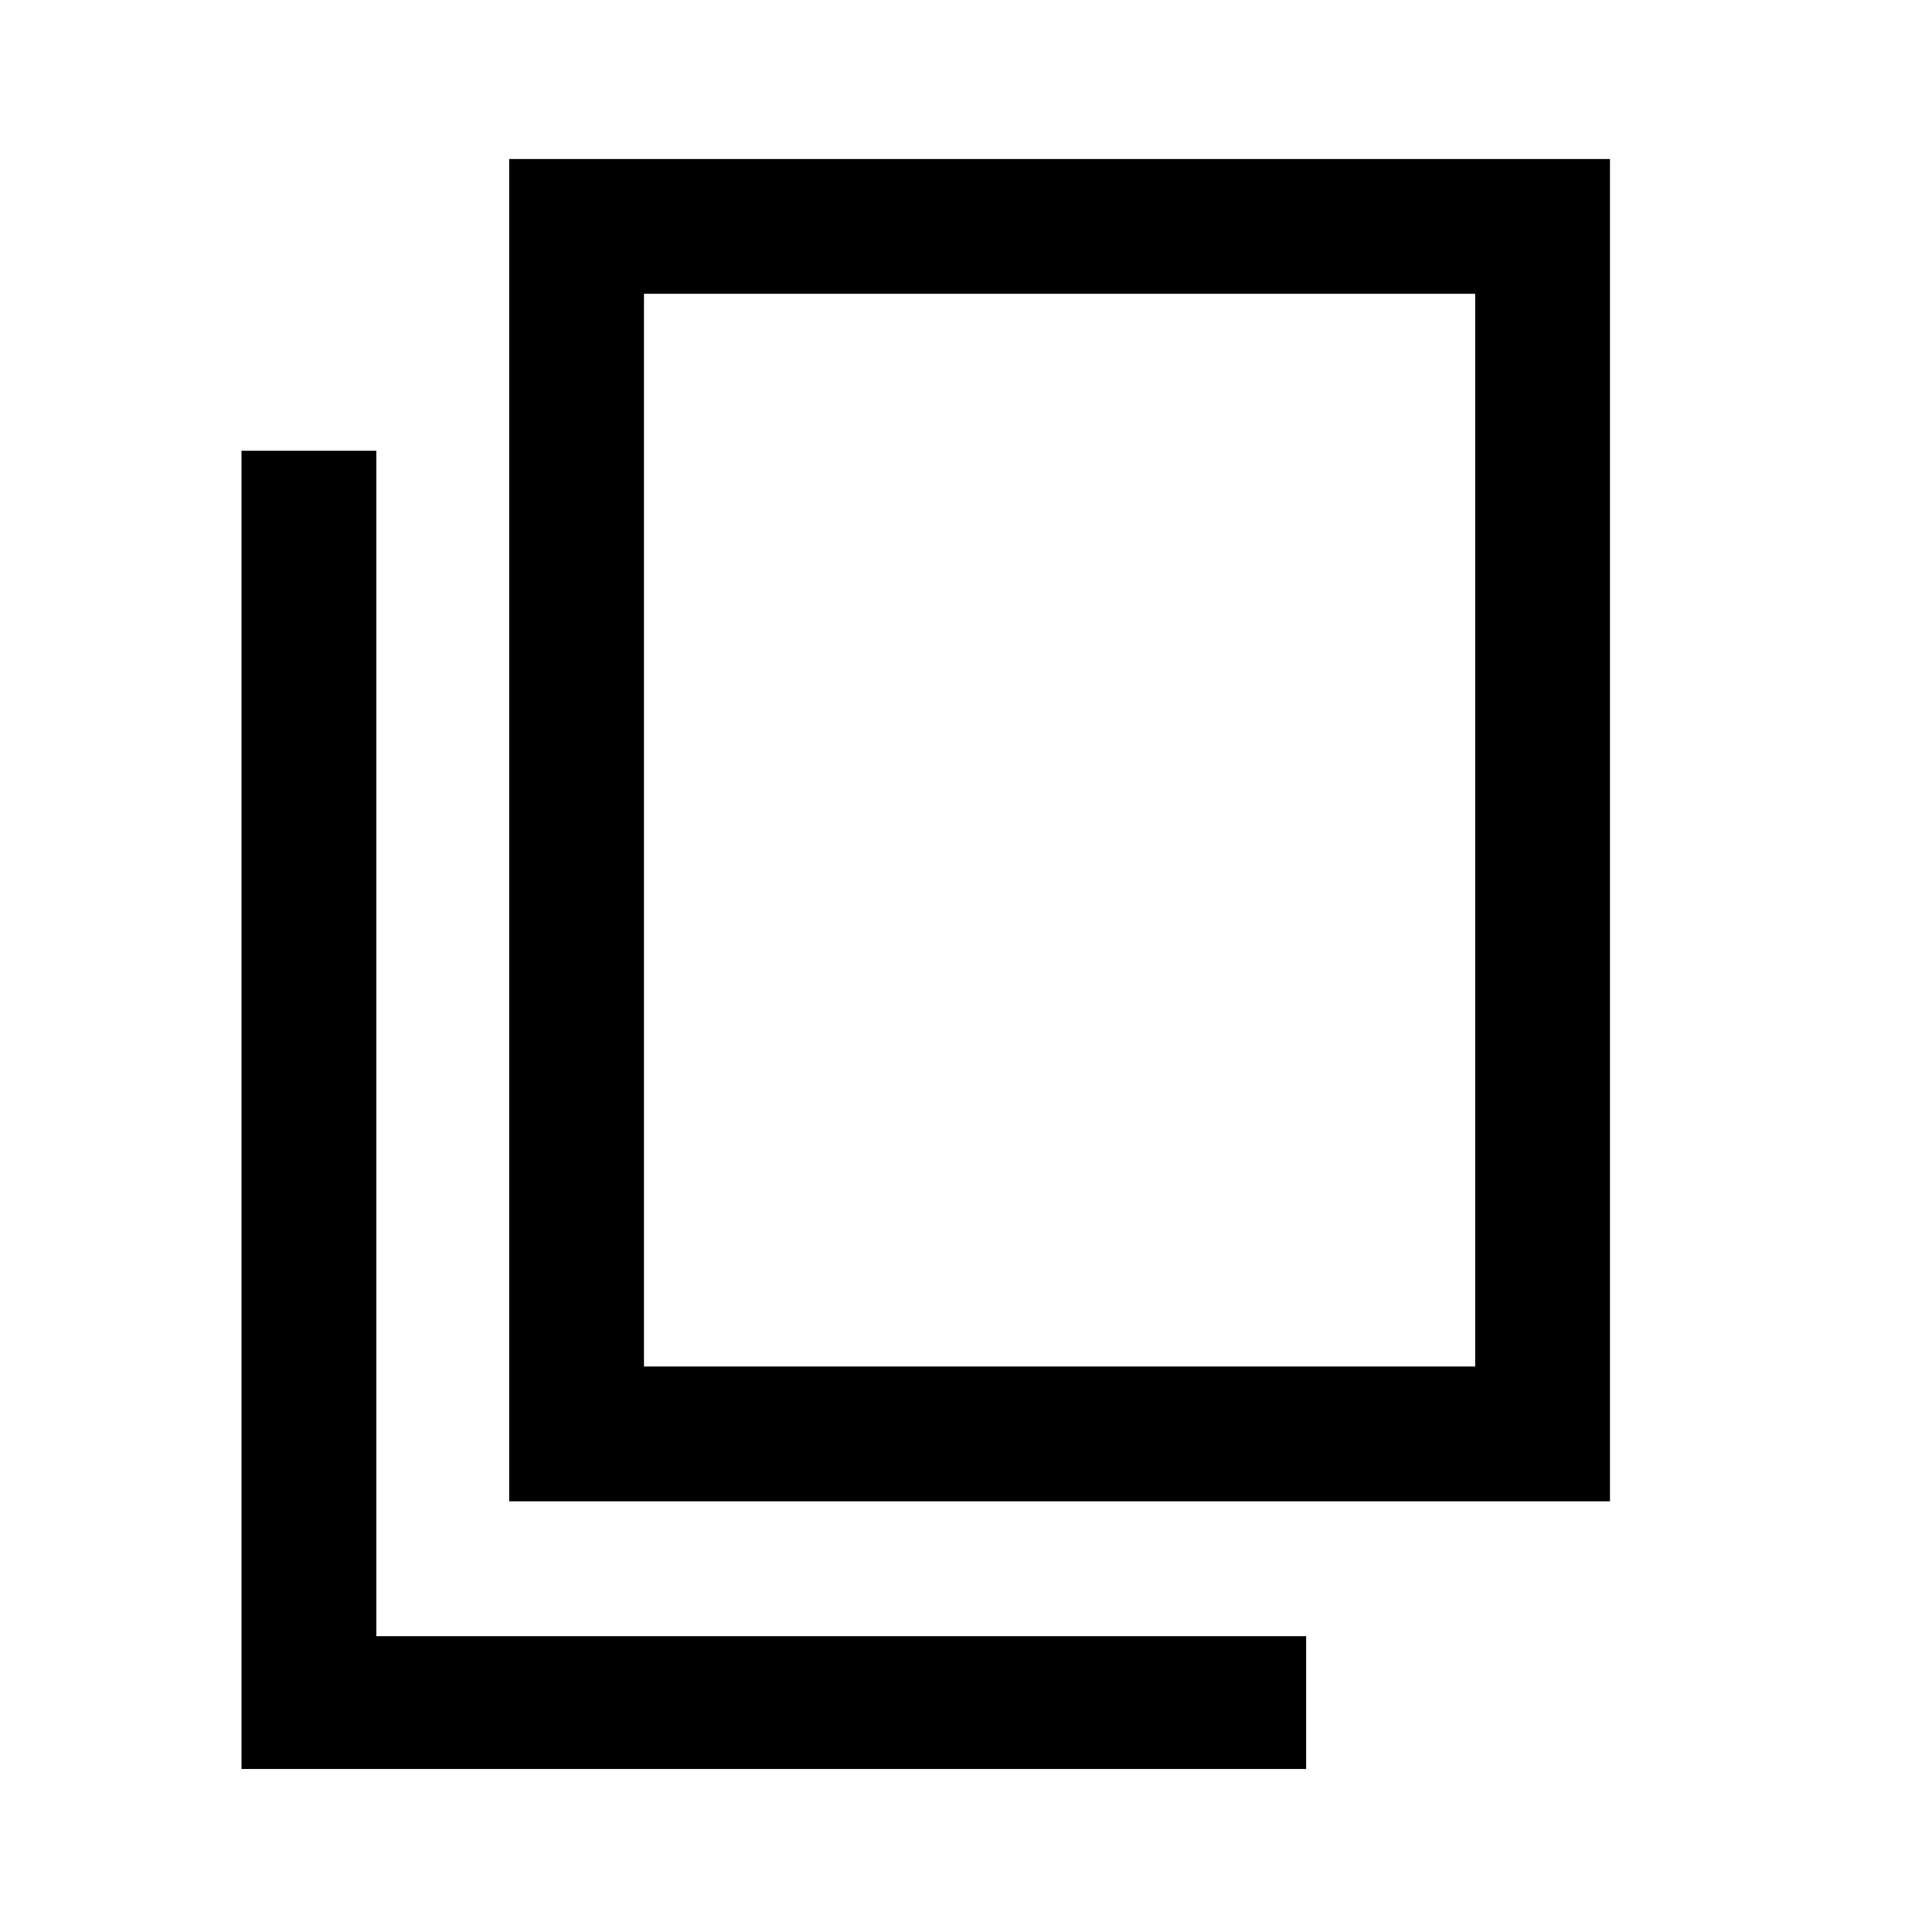
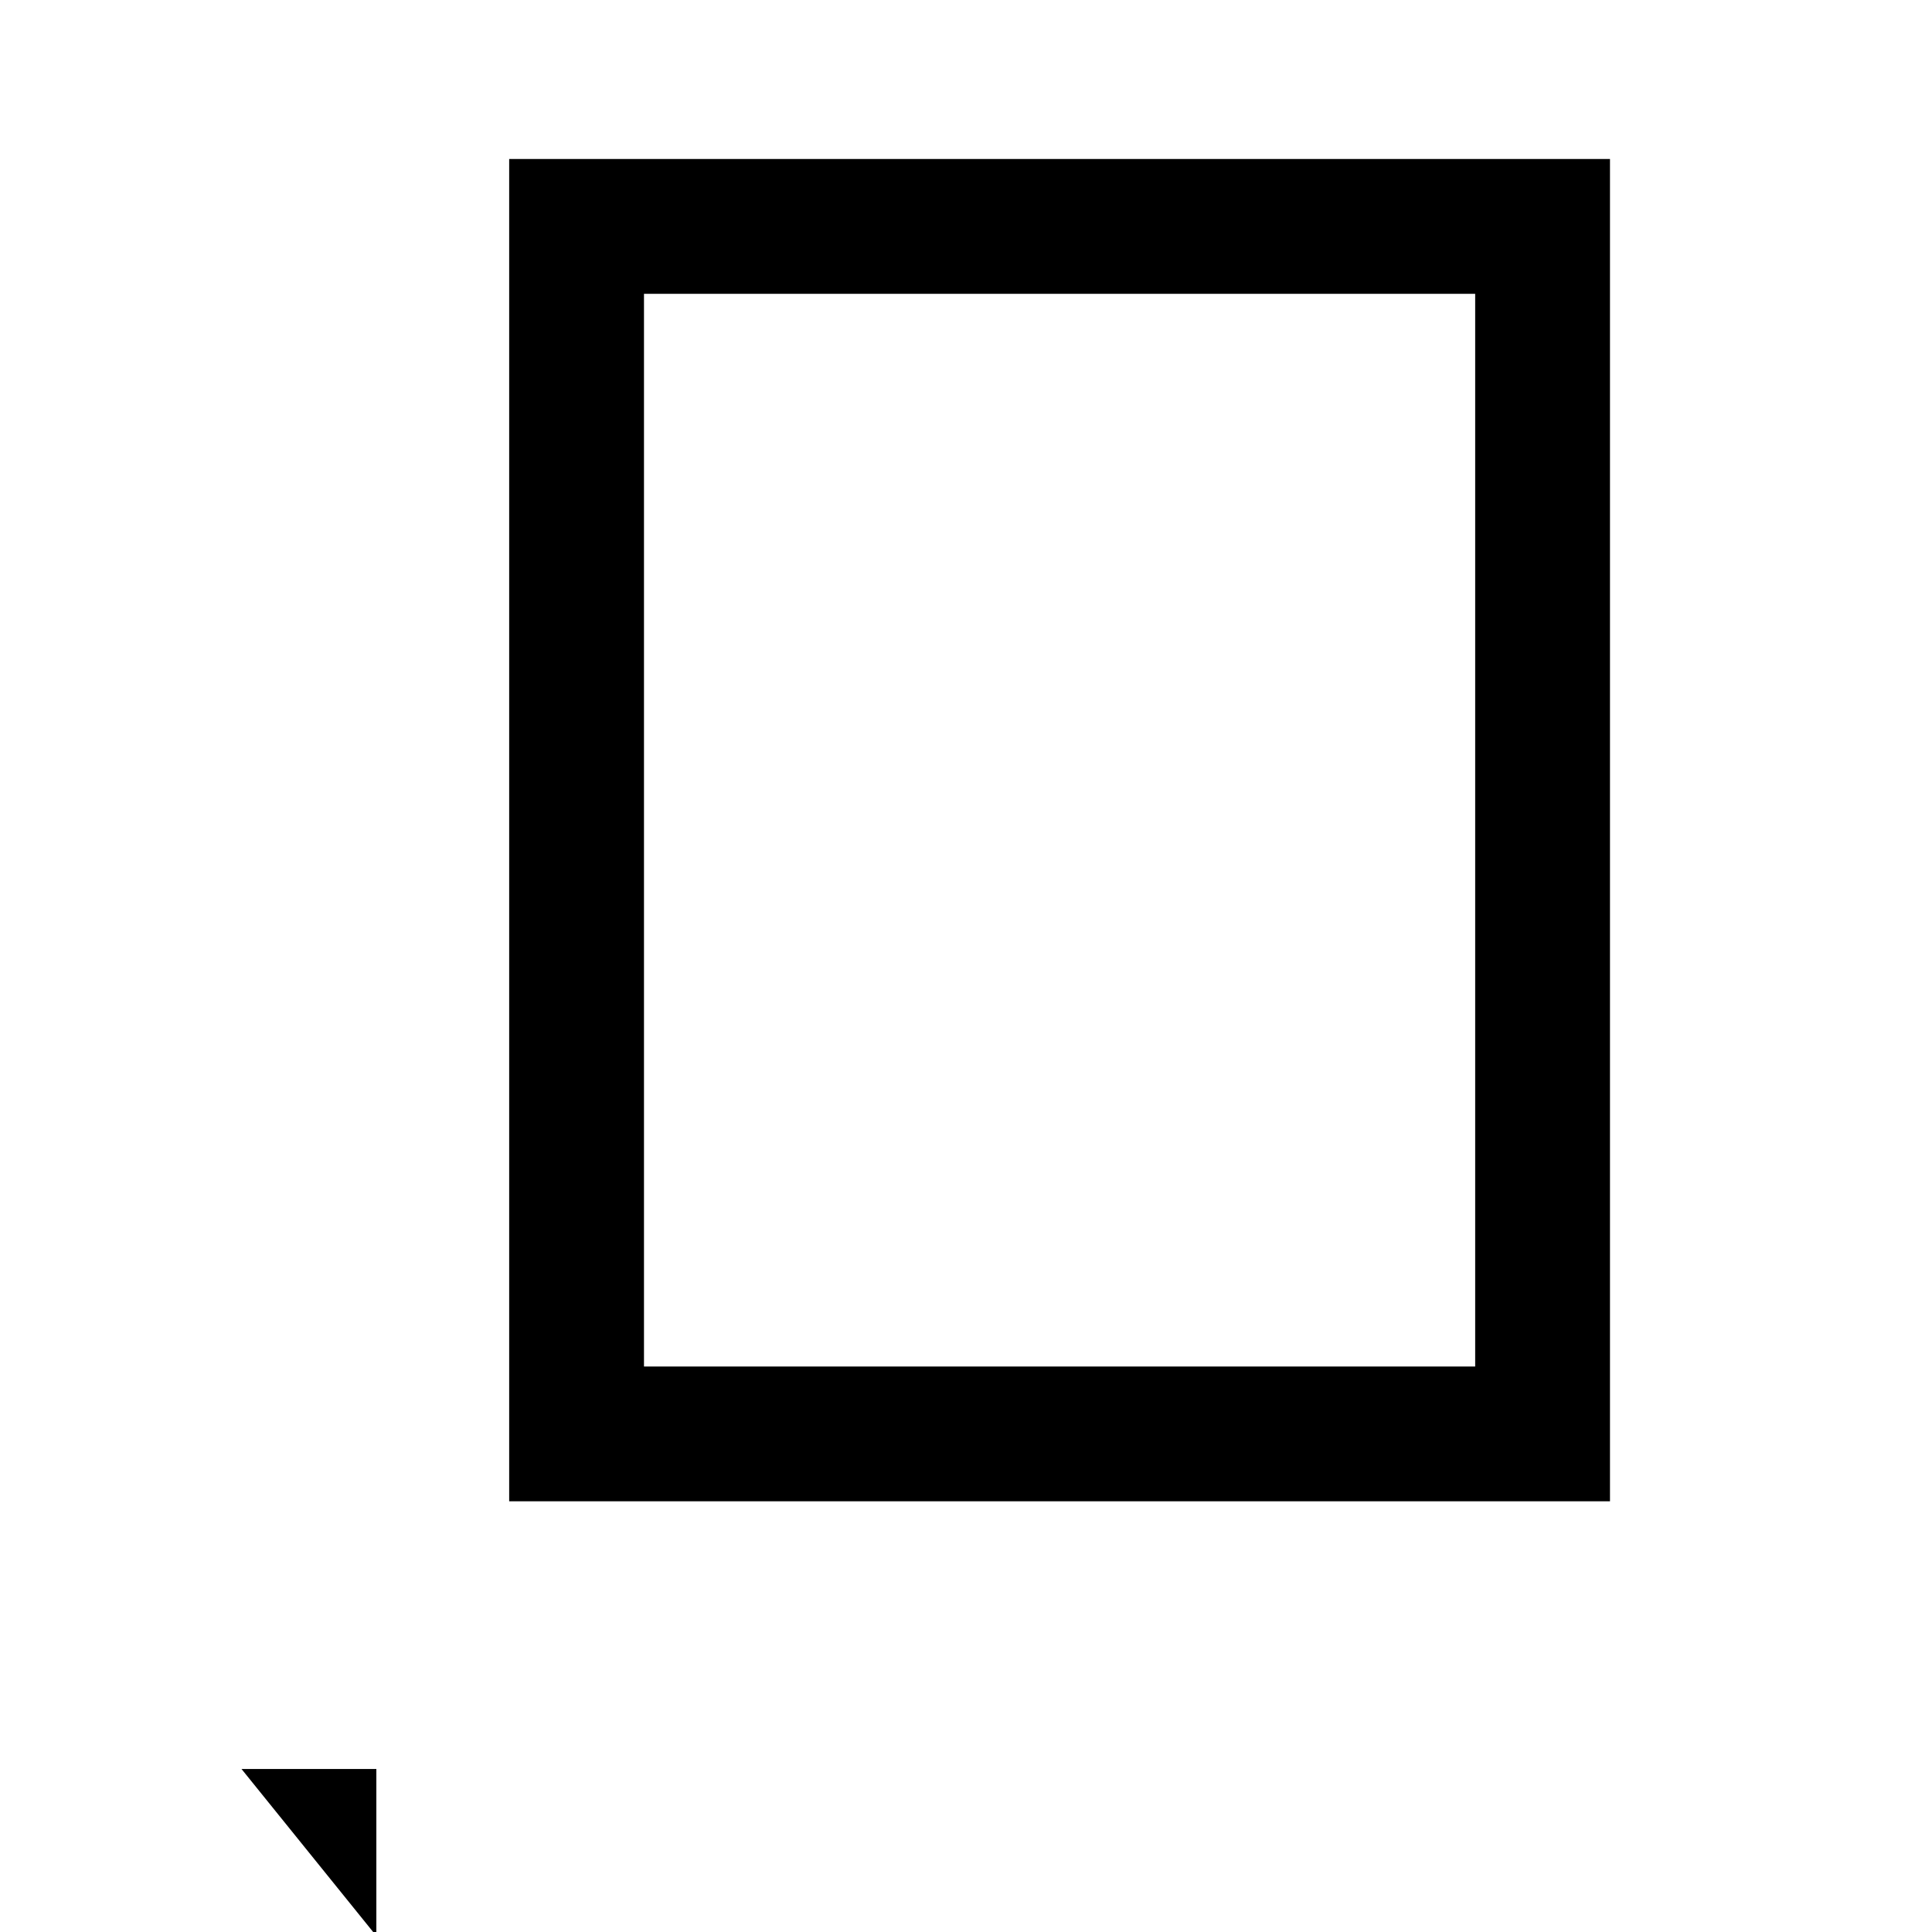
<svg xmlns="http://www.w3.org/2000/svg" height="40" width="40">
-   <path d="M10.542 31.083V3.292h22.791v27.791Zm2.791-2.791h17.209V6.083H13.333ZM5 36.625V9.333h2.792v24.542h19.25v2.75Zm8.333-8.333V6.083v22.209Z" />
+   <path d="M10.542 31.083V3.292h22.791v27.791Zm2.791-2.791h17.209V6.083H13.333ZM5 36.625h2.792v24.542h19.25v2.75Zm8.333-8.333V6.083v22.209Z" />
</svg>